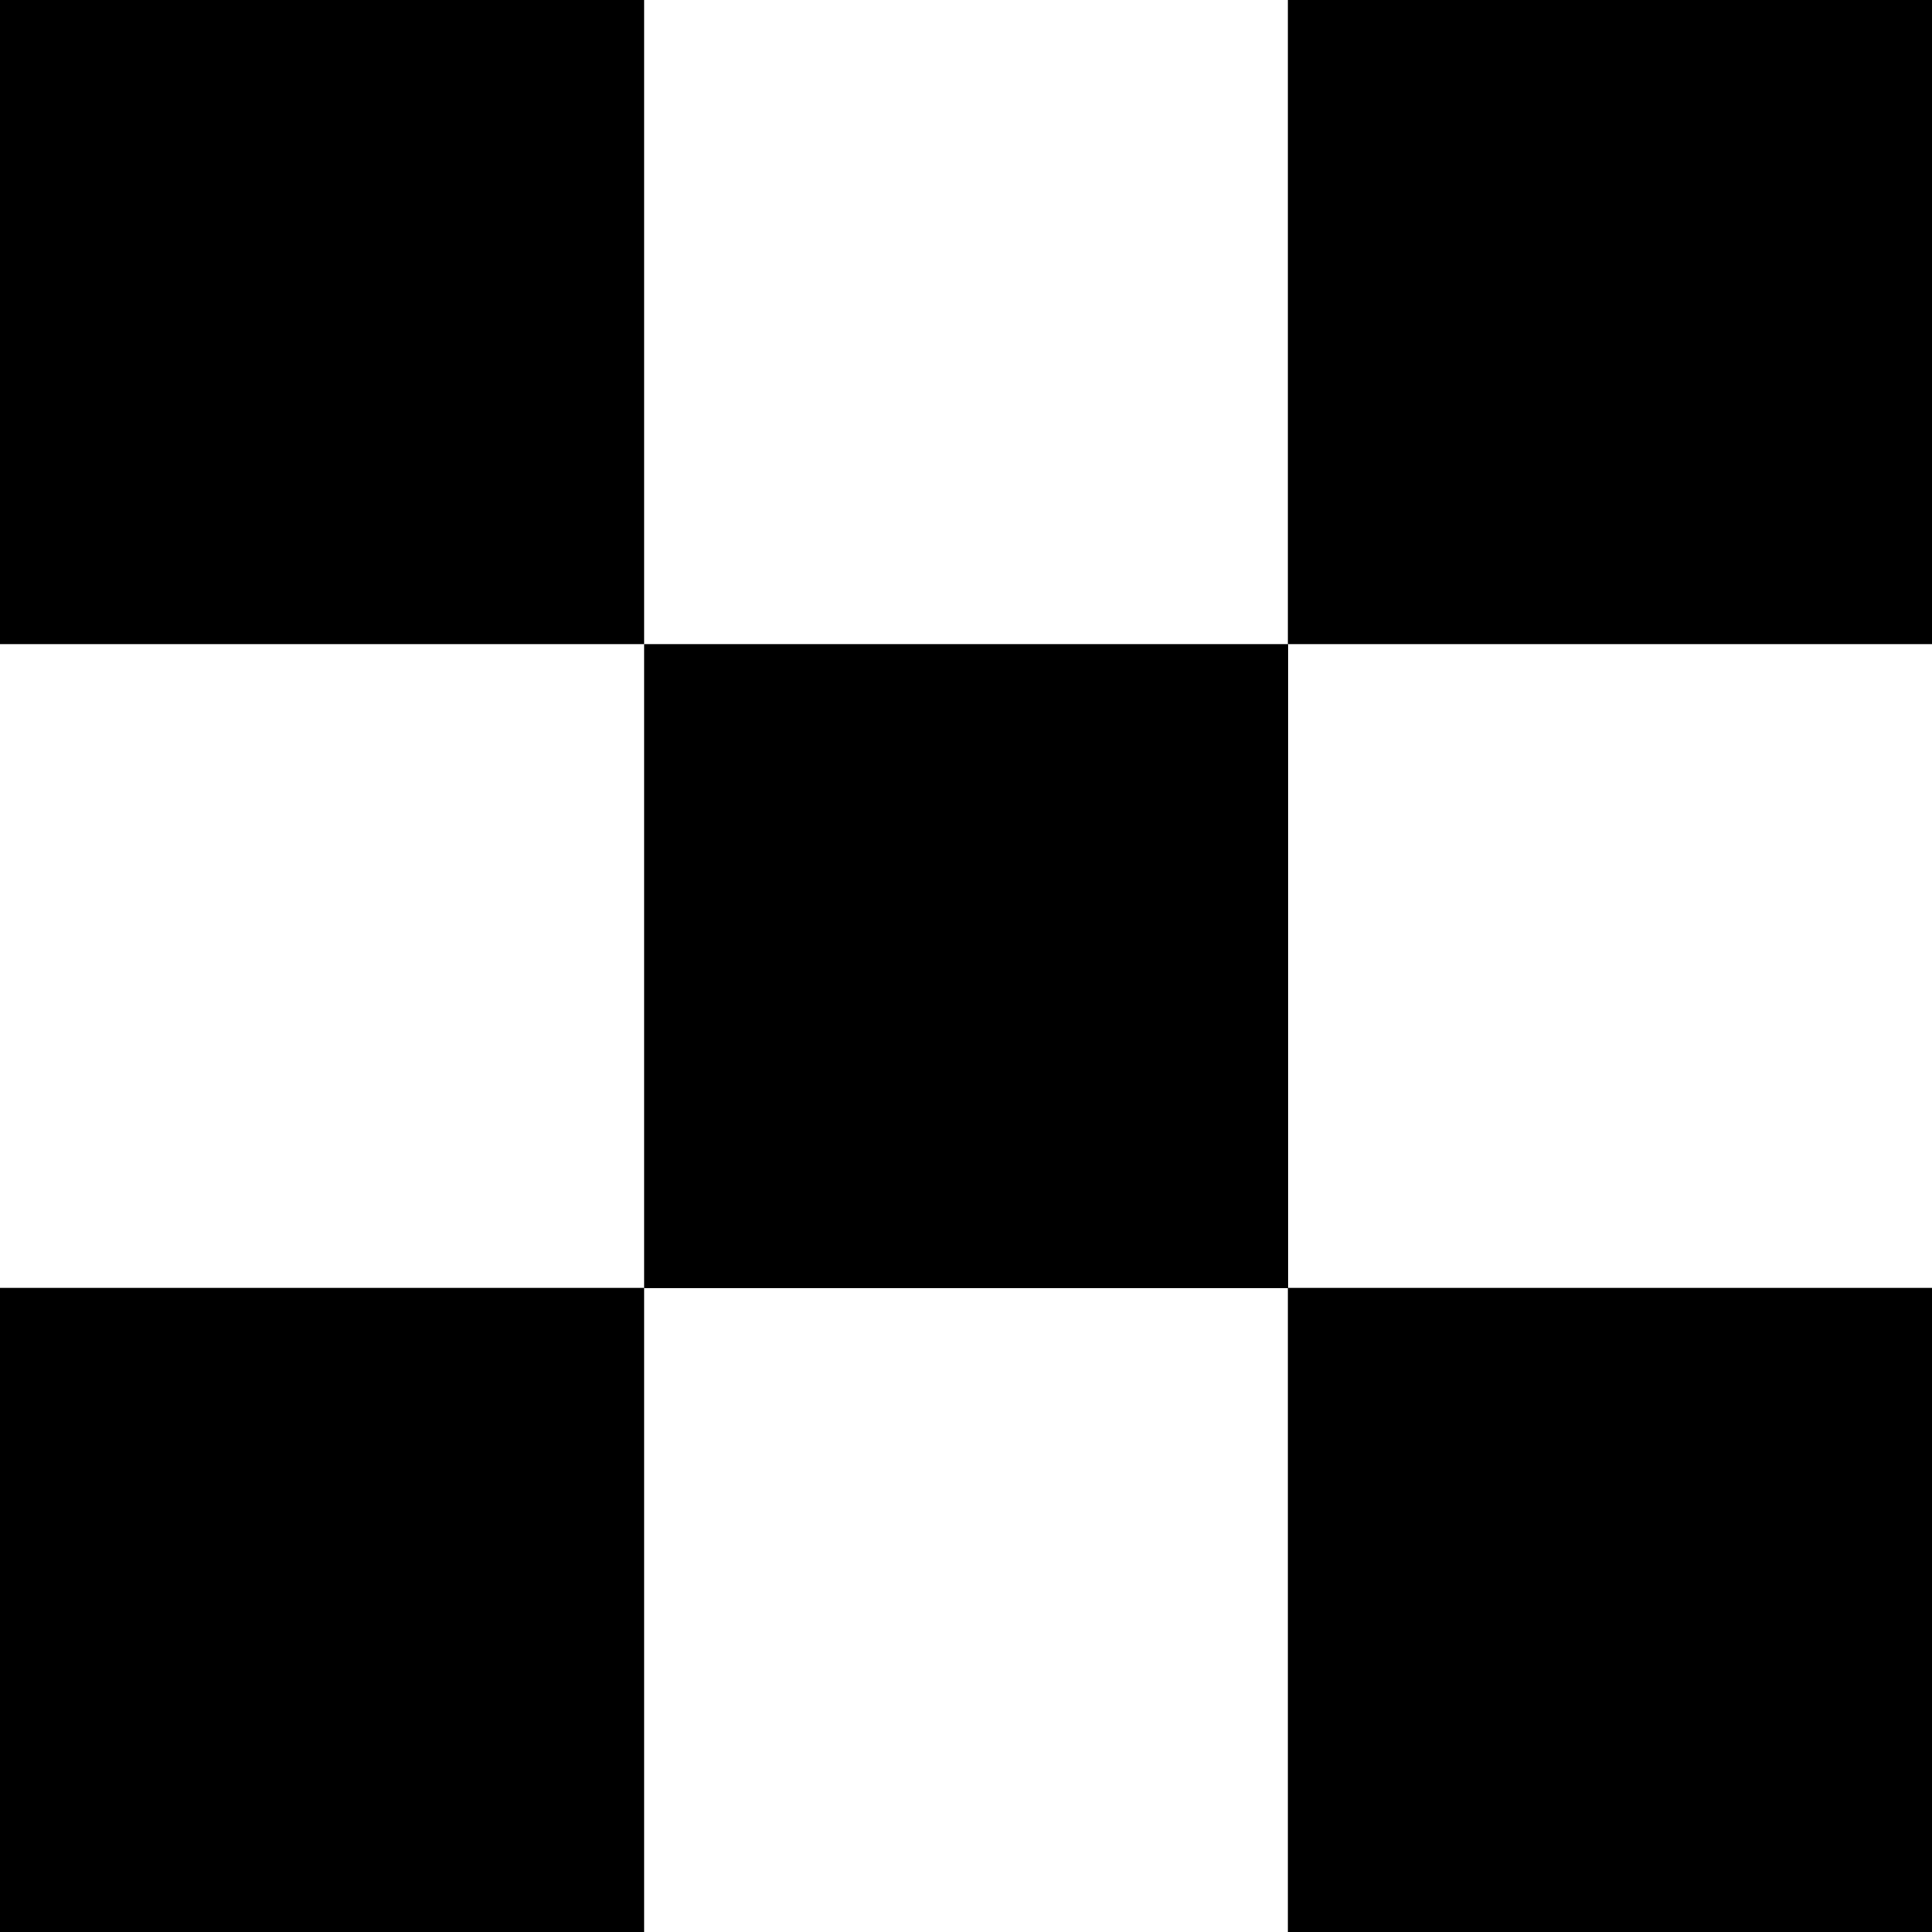
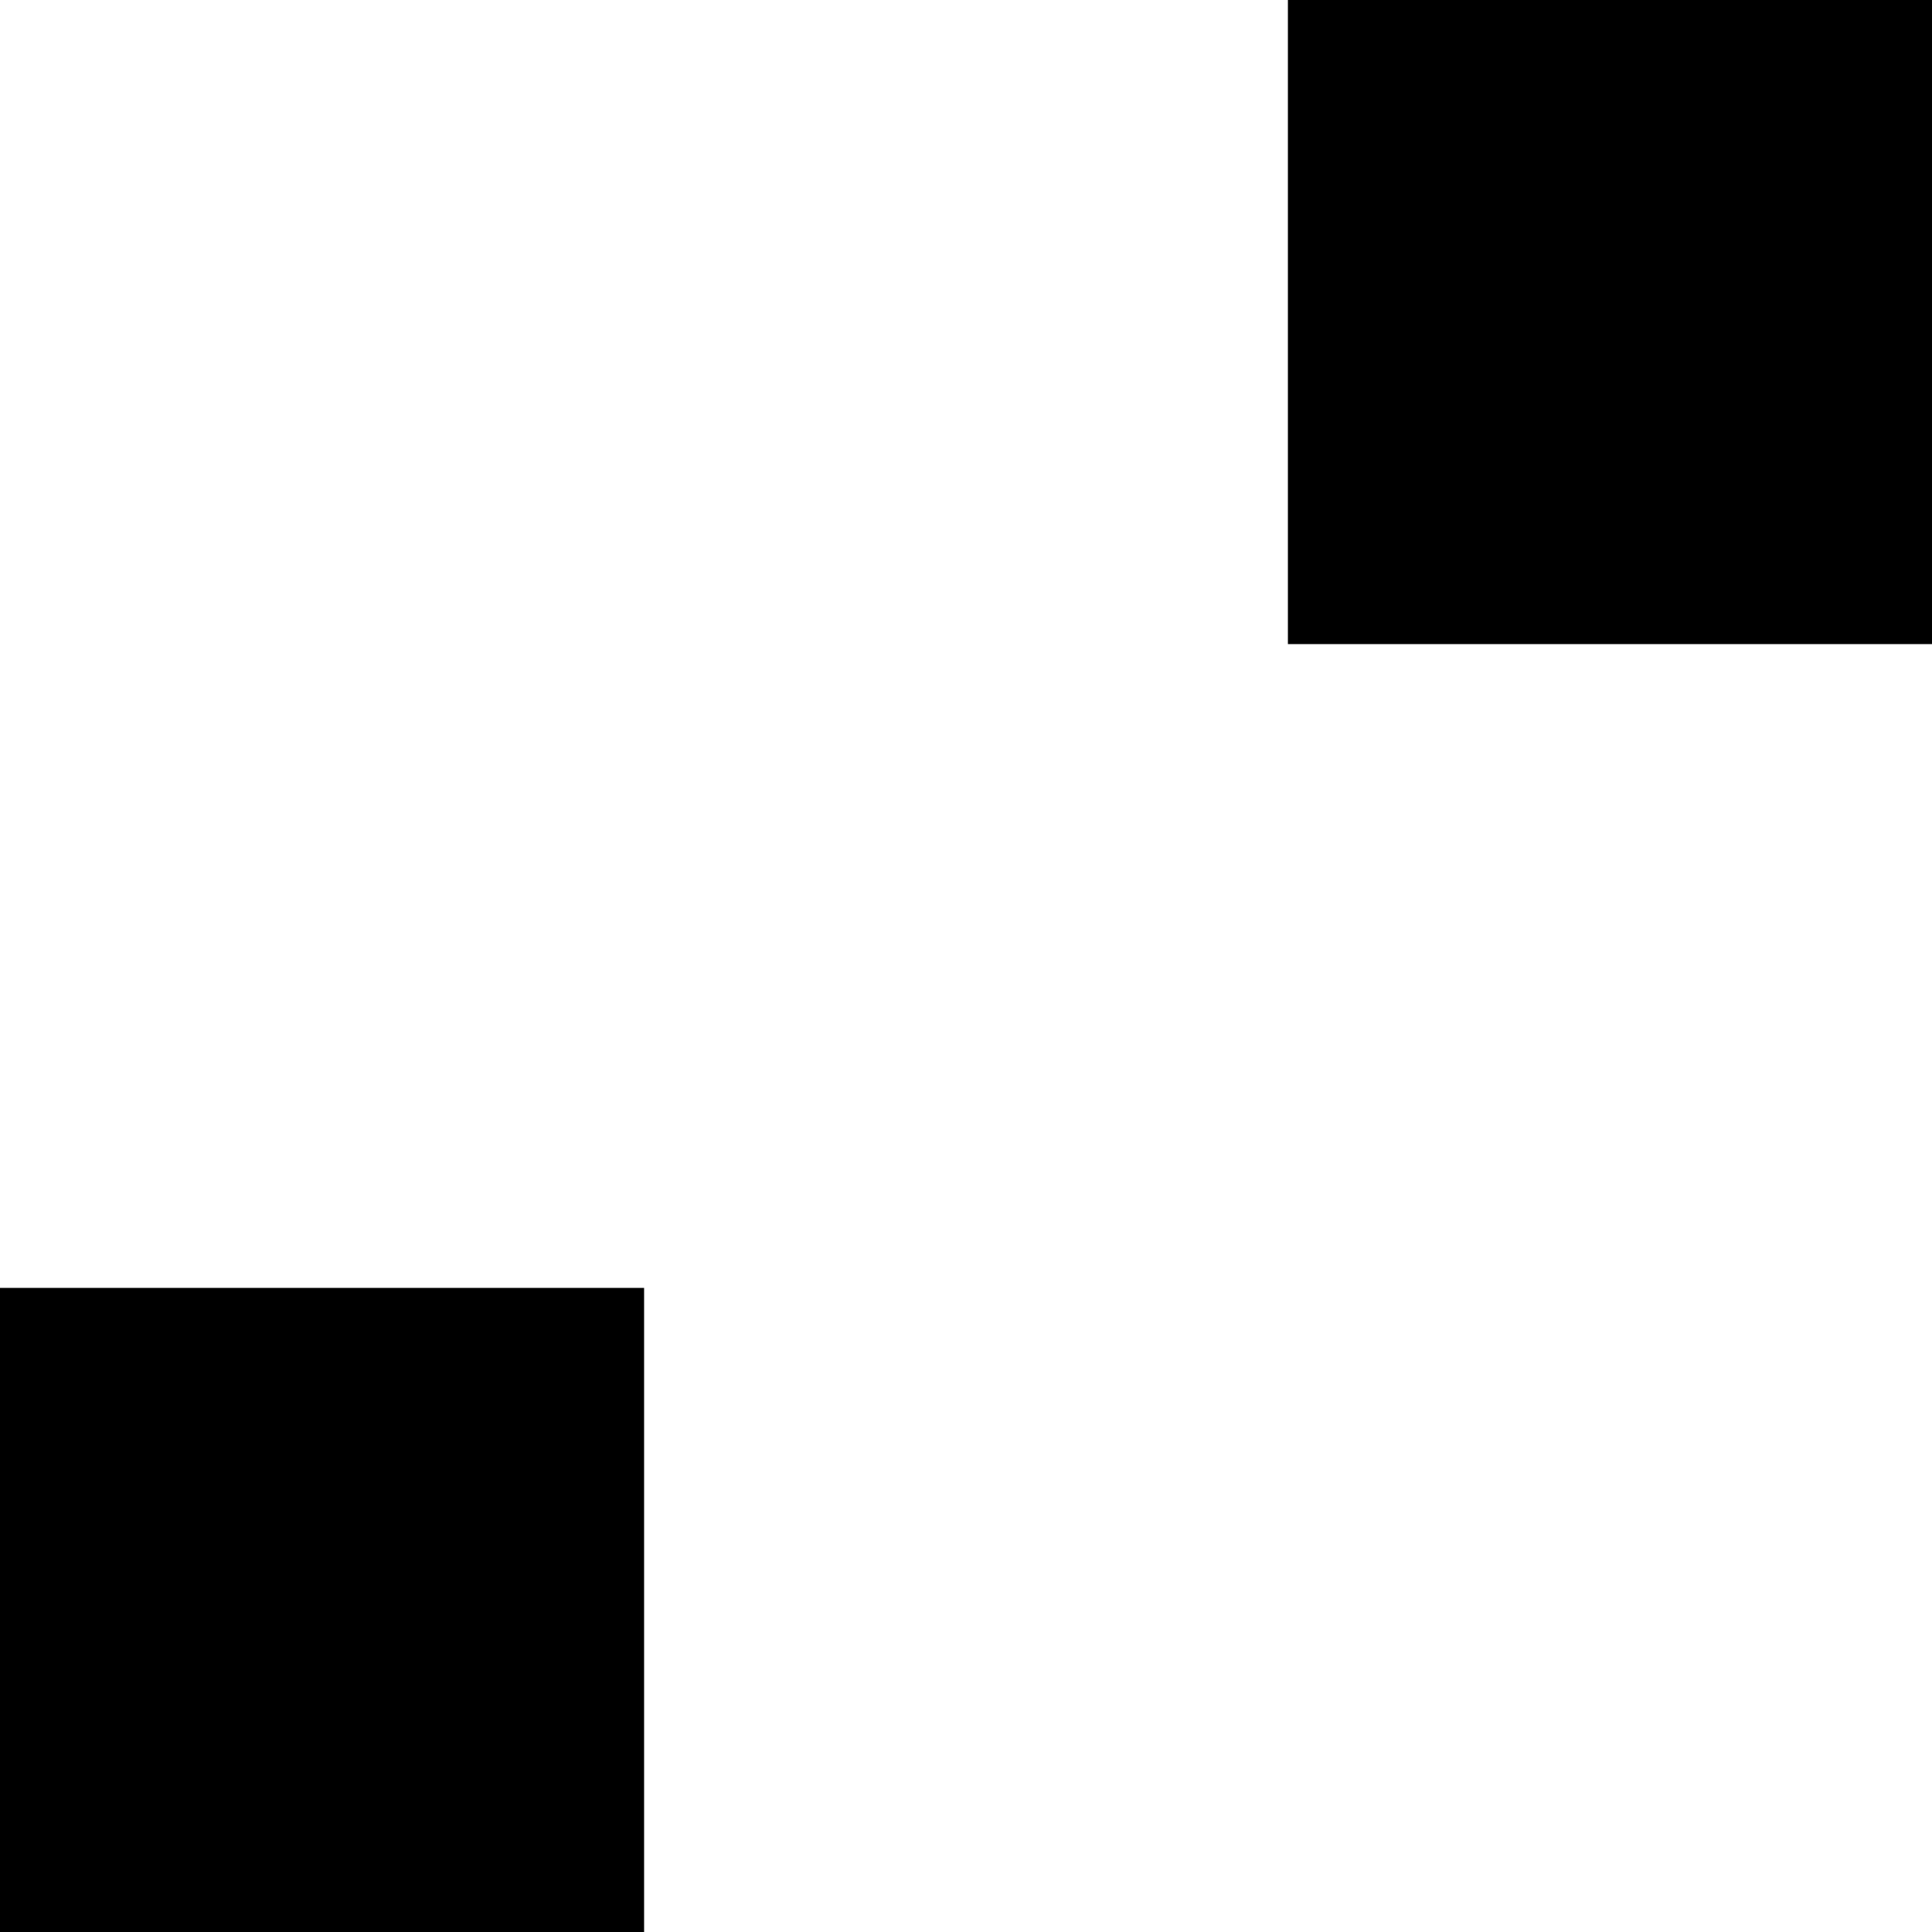
<svg xmlns="http://www.w3.org/2000/svg" viewBox="0 0 64.58 64.58">
  <title>gliph-2</title>
  <g id="Layer_2" data-name="Layer 2">
    <g id="Layer_1-2" data-name="Layer 1">
      <g id="gliph-1">
        <rect x="43.05" width="21.53" height="21.53" />
-         <rect x="21.53" y="21.53" width="21.53" height="21.53" />
-         <rect x="43.05" y="43.05" width="21.53" height="21.53" />
-         <rect width="21.53" height="21.53" />
        <rect y="43.05" width="21.53" height="21.53" />
      </g>
    </g>
  </g>
</svg>